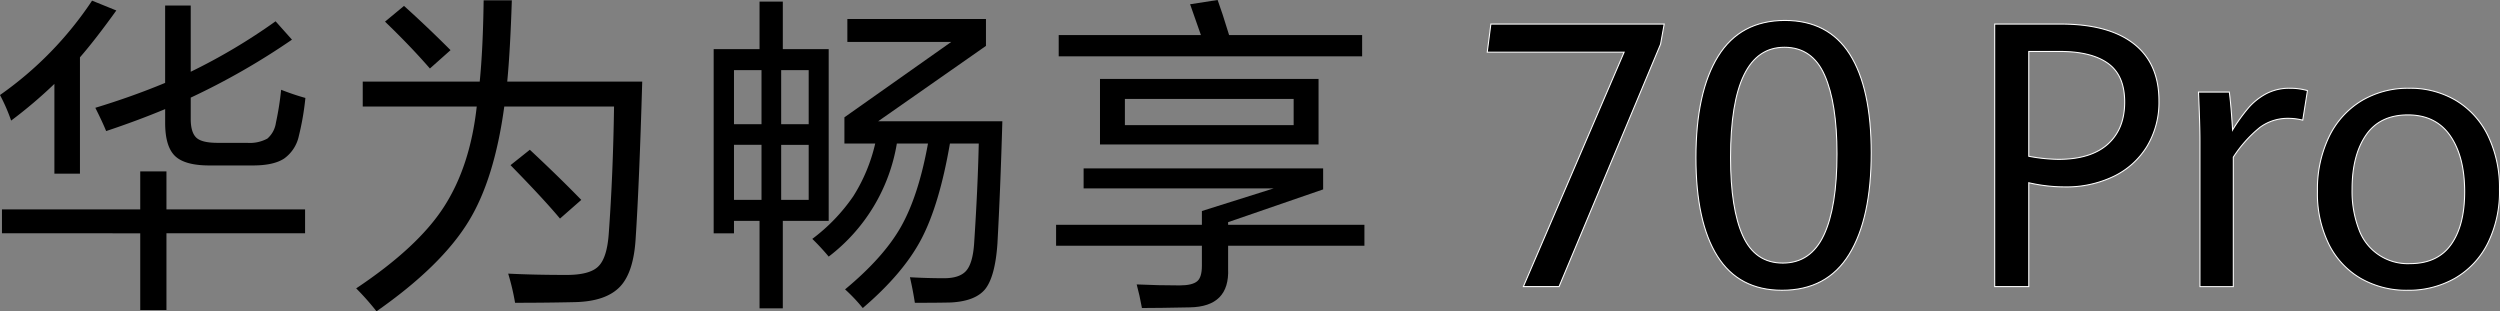
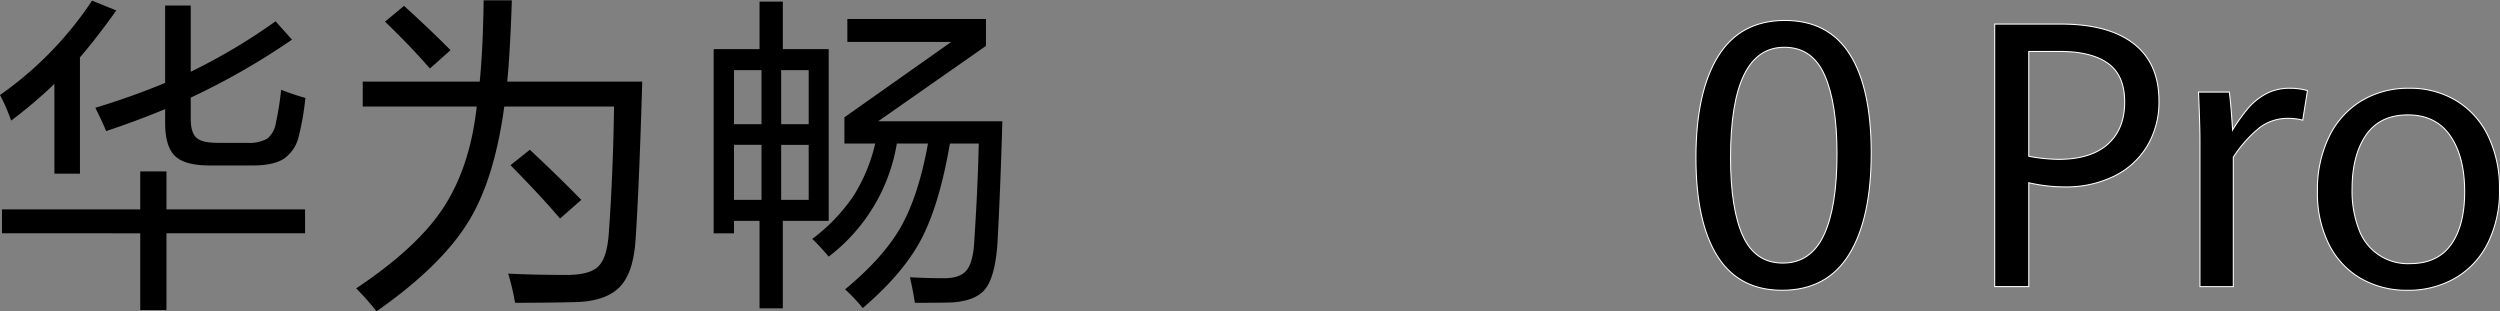
<svg xmlns="http://www.w3.org/2000/svg" width="595.125" height="74.101" viewBox="0 0 595.125 74.101">
  <rect x="0" y="0" width="595.125" height="74.101" fill="#808080" stroke="none" />
  <g id="组_189" data-name="组 189" transform="translate(-379.598 -266.614)">
    <g id="组_86" data-name="组 86" transform="translate(379.598 266.614)">
      <g id="组_85" data-name="组 85">
        <g id="组_84" data-name="组 84">
          <path id="路径_446" data-name="路径 446" d="M382.251,295.28a43.367,43.367,0,0,0-2.653-6.086,84.446,84.446,0,0,0,21.919-22.464l5.771,2.34q-4.992,6.944-8.657,11.155v27.692h-6.084V286.544A109.766,109.766,0,0,1,382.251,295.28Zm-2.185,26.832v-5.694h32.917v-9.049h6.239v9.049h33v5.694h-33v18.254h-6.239V322.112Zm24.8-24.337q-.78-1.95-2.574-5.539,8.735-2.65,16.616-5.928V267.9H425v15.756a139.758,139.758,0,0,0,20.2-12.012l3.9,4.37a168.453,168.453,0,0,1-24.1,13.8v5.071q0,3.277,1.4,4.525,1.328,1.169,4.993,1.17h7.02a8.8,8.8,0,0,0,4.835-1.015,6.122,6.122,0,0,0,2.028-3.744,71.708,71.708,0,0,0,1.248-7.879,57.836,57.836,0,0,0,5.774,1.95,64.462,64.462,0,0,1-1.56,9.049,8.887,8.887,0,0,1-3.51,5.382q-2.5,1.639-7.411,1.638H429.443q-5.851,0-8.19-2.261t-2.34-7.879v-3.276Q412.357,295.279,404.871,297.775Z" transform="translate(-379.598 -266.575)" />
          <path id="路径_447" data-name="路径 447" d="M447.844,340.7a62.346,62.346,0,0,0-4.837-5.46q14.742-9.828,20.9-19.421,6.24-9.674,7.8-23.87H444.567v-5.929h27.847q.776-7.72.935-19.344h6.71q-.393,12.093-1.094,19.344H511.1q-.7,24.184-1.561,37.286-.467,8.035-3.667,11.466-3.354,3.586-10.842,3.744-6.709.154-14.2.155a55.793,55.793,0,0,0-1.639-6.941q6.24.311,13.885.312,5.538,0,7.566-2.027,2.106-2.028,2.5-7.956,1.013-13.882,1.248-30.109h-26.13q-2.341,17.242-8.426,27.222Q463.364,329.855,447.844,340.7Zm12.714-57.8q-4.679-5.381-10.687-11.153L454.394,268q5.46,4.914,11.076,10.53Zm30.966,35.725q-3.9-4.679-11.778-12.715l4.6-3.665q6.942,6.477,12.246,11.934Z" transform="translate(-358.218 -266.594)" />
          <path id="路径_448" data-name="路径 448" d="M517.569,339.916V319.088h-6.084v2.965h-4.836V278.216h10.921V266.905h5.539v11.311h10.921v40.872H523.107v20.828Zm-6.084-56.708v12.87h6.552v-12.87Zm0,17.784v13.1h6.552v-13.1Zm17.784-17.784h-6.552v12.87h6.552ZM522.717,314.1h6.552v-13.1h-6.552Zm11.311,13.495a54.827,54.827,0,0,0-3.9-4.213,43.09,43.09,0,0,0,9.751-10.14,40.423,40.423,0,0,0,5.226-12.557h-7.332V294.44L563.2,276.5H538.474V271.04h32.995v6.4l-25.663,17.941h29.564q-.469,16.381-1.17,29.1-.548,7.955-2.965,10.919-2.341,2.808-8.112,3.121-2.965.076-8.579.076-.469-3.041-1.17-6.083,4.132.235,8.111.233,3.664,0,5.226-1.716,1.639-1.791,1.951-6.707.856-12.947,1.092-23.635h-6.865q-2.5,14.508-6.786,22.7t-13.963,16.459a39.133,39.133,0,0,0-4.212-4.446q9.128-7.566,13.261-14.82,4.212-7.411,6.475-19.89h-7.411a42.6,42.6,0,0,1-16.224,26.911Z" transform="translate(-336.76 -266.516)" />
-           <path id="路径_449" data-name="路径 449" d="M567.607,325.115v-4.992h34.71v-3.277l17.084-5.381H574.159v-4.759h57.02V311.7l-22.621,7.8v.624h32.449v4.992H608.558v5.46q.391,9.048-9.126,9.205-7.487.154-11.389.155-.546-3.043-1.248-5.616,5.149.235,10.217.234,3.042,0,4.213-1.014,1.091-.937,1.091-3.667v-4.758Zm.624-45.086v-5.07h33.852l-2.573-7.332,6.551-1.014q1.015,2.73,2.73,8.345h31.67v5.07Zm9.828,20.983v-15.6h52.027v15.6Zm5.928-10.843v6.241h40.172V290.17Z" transform="translate(-316.206 -266.614)" />
        </g>
      </g>
    </g>
    <g id="组_90" data-name="组 90" transform="translate(733.636 271.479)">
      <g id="组_89" data-name="组 89">
        <g id="组_88" data-name="组 88">
          <g id="组_87" data-name="组 87">
-             <path id="路径_450" data-name="路径 450" d="M676.949,277.588H644.364l.864-6.691h41.261l-.865,4.792L661.456,333.4h-8.5Z" transform="translate(-644.364 -270.035)" stroke="#fff" stroke-miterlimit="10" stroke-width="0.25" />
            <path id="路径_451" data-name="路径 451" d="M686.63,326.369q-5.115-8.113-5.115-23.439,0-15.627,5.287-24.152t15.9-8.526q10.316,0,15.43,8.05t5.115,23.462q0,15.629-5.266,24.175t-15.969,8.547Q691.743,334.486,686.63,326.369Zm25.335-5.006q3.127-6.647,3.129-19.34,0-12.087-2.936-18.734t-9.581-6.648q-12.819,0-12.82,26.246,0,12.217,2.937,18.671t9.5,6.453Q708.834,328.011,711.965,321.363Z" transform="translate(-631.837 -270.252)" stroke="#fff" stroke-miterlimit="10" stroke-width="0.25" />
          </g>
        </g>
      </g>
    </g>
    <g id="组_94" data-name="组 94" transform="translate(854.438 272.341)">
      <g id="组_93" data-name="组 93">
        <g id="组_92" data-name="组 92">
          <g id="组_91" data-name="组 91">
            <path id="路径_452" data-name="路径 452" d="M734.7,270.9h15.712q11.393,0,17.394,4.684t6,13.576a20.358,20.358,0,0,1-2.828,10.814,18.84,18.84,0,0,1-7.919,7.166,25.879,25.879,0,0,1-11.654,2.525,38.218,38.218,0,0,1-8.59-.992V333.4H734.7Zm26.911,28.6q4.035-3.6,4.034-10.037,0-6.346-3.949-9.194t-11.458-2.85h-7.424v24.95a40.329,40.329,0,0,0,7.078.734Q757.579,303.1,761.616,299.5Z" transform="translate(-734.705 -270.897)" stroke="#fff" stroke-miterlimit="10" stroke-width="0.25" />
            <path id="路径_453" data-name="路径 453" d="M771.33,294.887q0-3.885-.346-11.655h7.338q.259,1.942.475,4.684t.3,4.338a41.926,41.926,0,0,1,3.712-5.18,14.779,14.779,0,0,1,4.272-3.433,11.711,11.711,0,0,1,5.611-1.316,14.947,14.947,0,0,1,4.231.56l-1.122,7.038a13.539,13.539,0,0,0-3.453-.433,11.062,11.062,0,0,0-6.778,2.181,30.157,30.157,0,0,0-6.3,7.059v30.821h-7.94Z" transform="translate(-722.473 -267.043)" stroke="#fff" stroke-miterlimit="10" stroke-width="0.25" />
            <path id="路径_454" data-name="路径 454" d="M802.54,327.631a19.369,19.369,0,0,1-7.619-8.094,27.179,27.179,0,0,1-2.761-12.691,28.76,28.76,0,0,1,2.761-12.972,20.324,20.324,0,0,1,7.7-8.549,21.488,21.488,0,0,1,11.374-3,21.241,21.241,0,0,1,11.177,2.935,19.86,19.86,0,0,1,7.6,8.4,28.281,28.281,0,0,1,2.72,12.757,27.5,27.5,0,0,1-2.828,12.885,19.871,19.871,0,0,1-7.79,8.268,22.222,22.222,0,0,1-11.264,2.848A21.854,21.854,0,0,1,802.54,327.631Zm21.428-8.094q3.237-4.533,3.239-12.561,0-8.374-3.431-13.34t-10.08-4.965q-6.691,0-9.991,4.814t-3.3,12.885a25.44,25.44,0,0,0,1.6,9.5,12.35,12.35,0,0,0,12.214,8.2Q820.732,324.07,823.968,319.537Z" transform="translate(-715.333 -267.043)" stroke="#fff" stroke-miterlimit="10" stroke-width="0.25" />
          </g>
        </g>
      </g>
    </g>
  </g>
</svg>